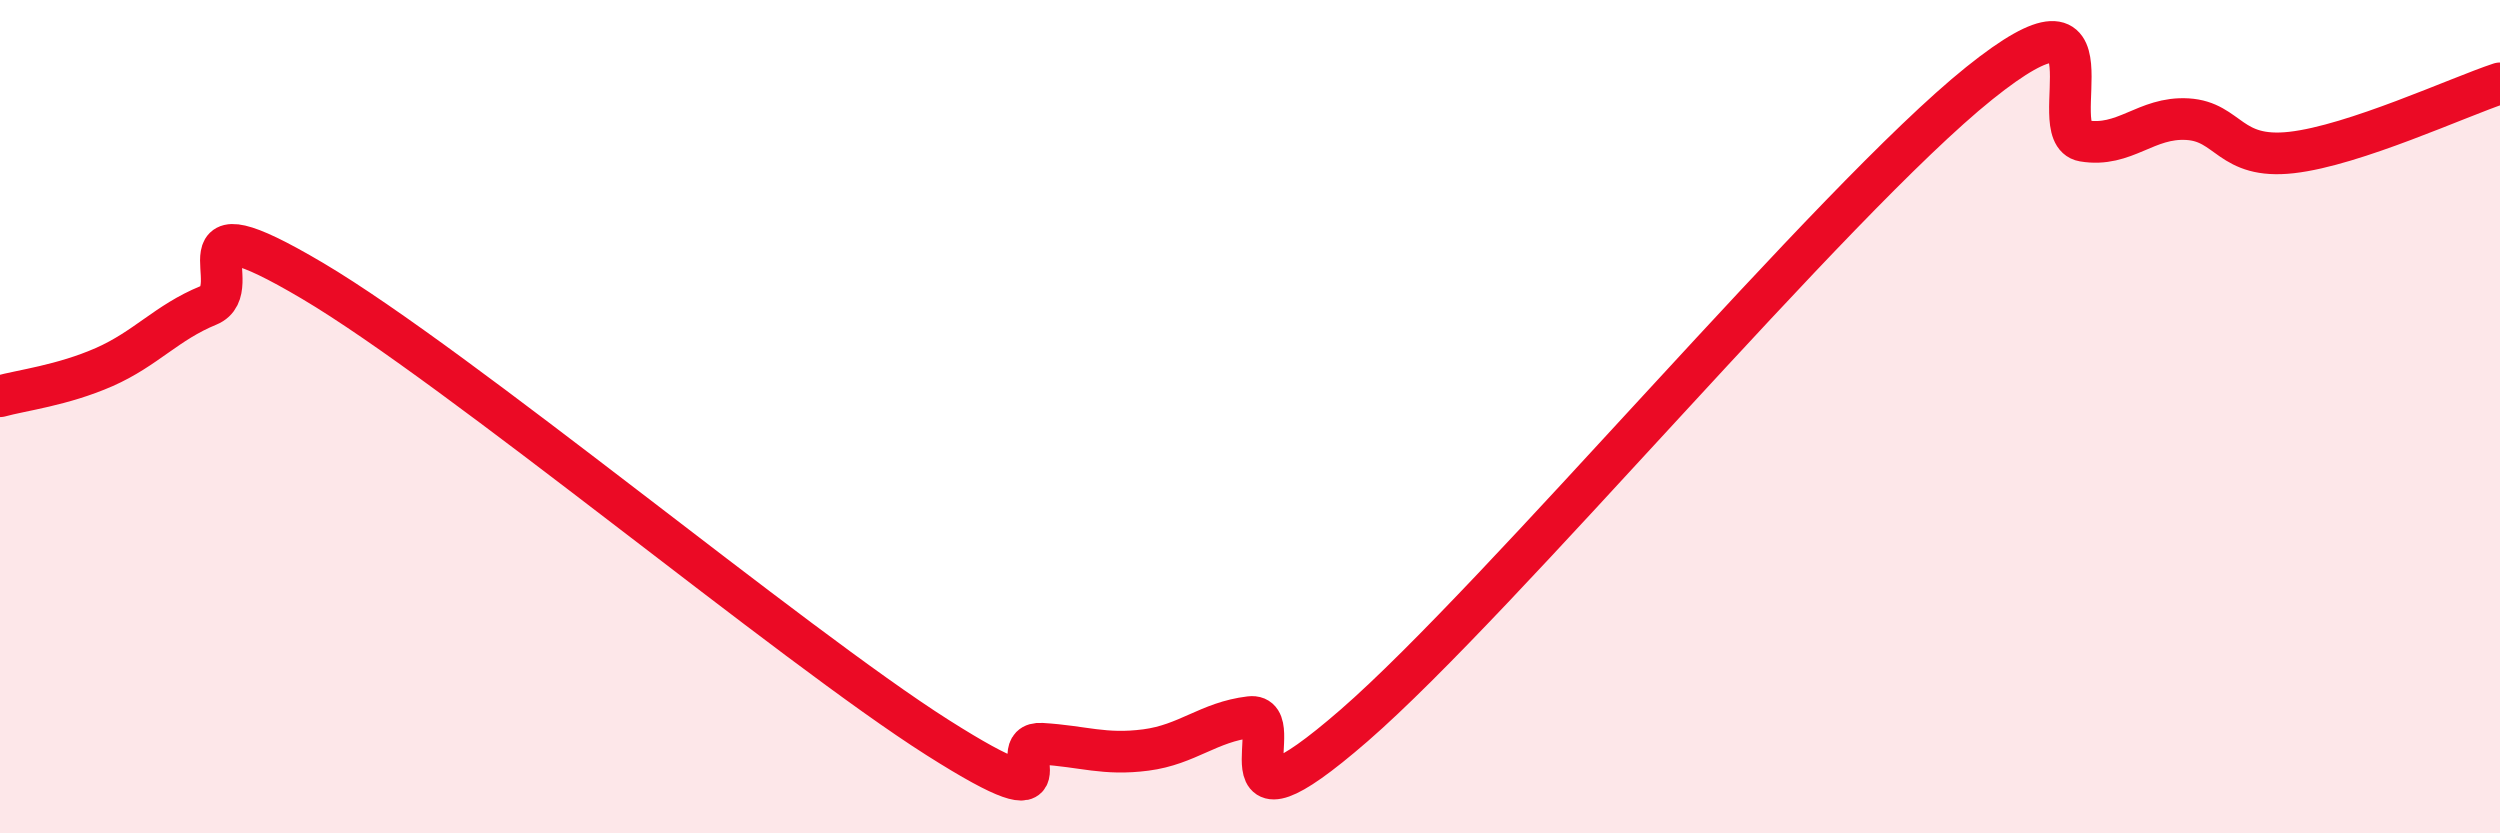
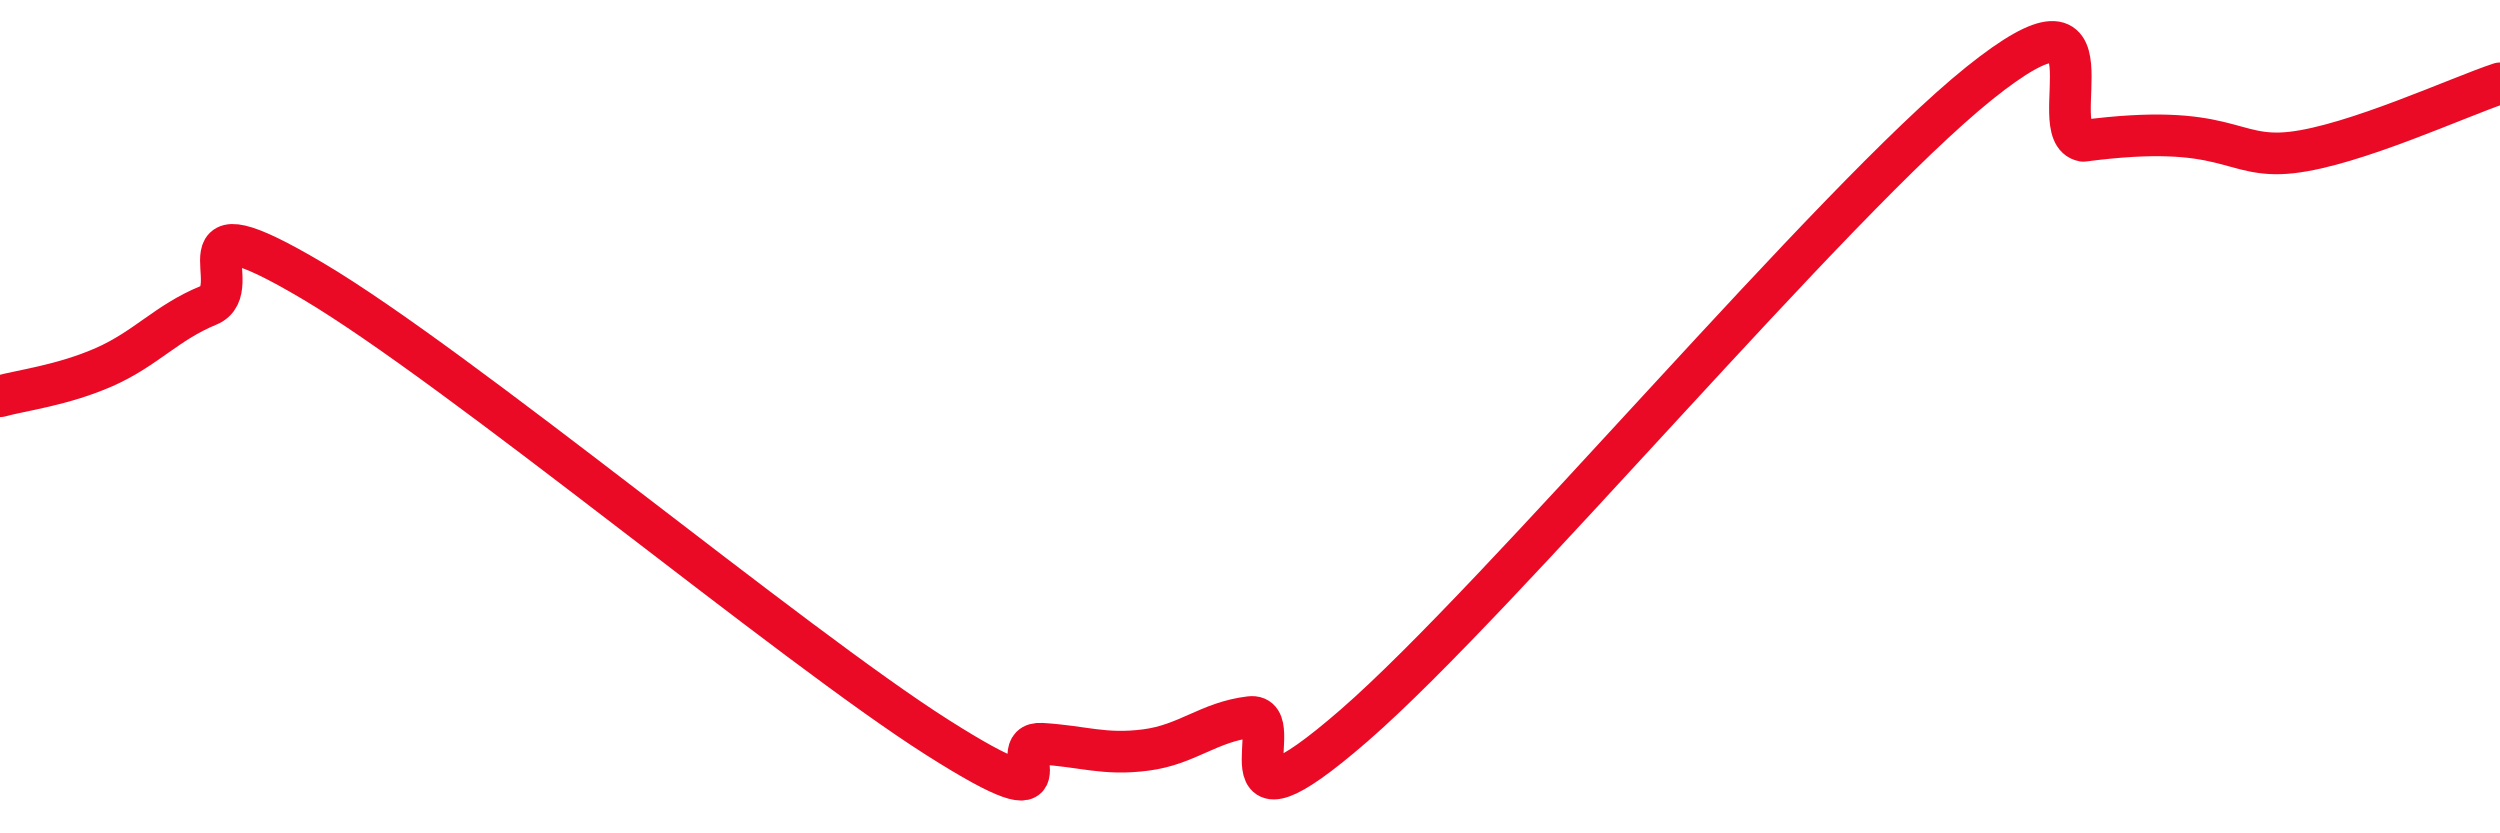
<svg xmlns="http://www.w3.org/2000/svg" width="60" height="20" viewBox="0 0 60 20">
-   <path d="M 0,9.51 C 0.5,9.37 1.5,9.25 2.5,8.81 C 3.5,8.37 4,7.74 5,7.33 C 6,6.92 4,4.67 7.5,6.74 C 11,8.81 19,15.48 22.5,17.7 C 26,19.92 24,17.79 25,17.85 C 26,17.91 26.5,18.13 27.5,18 C 28.5,17.87 29,17.33 30,17.21 C 31,17.09 29,20.45 32.5,17.41 C 36,14.37 44,4.81 47.5,2 C 51,-0.81 49,3.21 50,3.38 C 51,3.55 51.5,2.8 52.5,2.86 C 53.5,2.92 53.5,3.83 55,3.66 C 56.5,3.49 59,2.33 60,2L60 20L0 20Z" fill="#EB0A25" opacity="0.1" stroke-linecap="round" stroke-linejoin="round" />
-   <path d="M 0,9.51 C 0.5,9.37 1.5,9.25 2.5,8.81 C 3.5,8.37 4,7.74 5,7.33 C 6,6.92 4,4.67 7.5,6.74 C 11,8.81 19,15.48 22.5,17.7 C 26,19.92 24,17.79 25,17.85 C 26,17.91 26.5,18.13 27.5,18 C 28.5,17.87 29,17.33 30,17.21 C 31,17.09 29,20.45 32.5,17.41 C 36,14.37 44,4.81 47.5,2 C 51,-0.81 49,3.21 50,3.38 C 51,3.55 51.5,2.8 52.5,2.86 C 53.5,2.92 53.5,3.83 55,3.66 C 56.5,3.49 59,2.33 60,2" stroke="#EB0A25" stroke-width="1" fill="none" stroke-linecap="round" stroke-linejoin="round" />
+   <path d="M 0,9.51 C 0.5,9.37 1.5,9.25 2.5,8.81 C 3.5,8.37 4,7.74 5,7.33 C 6,6.92 4,4.67 7.5,6.74 C 11,8.81 19,15.48 22.5,17.7 C 26,19.92 24,17.79 25,17.85 C 26,17.91 26.5,18.13 27.5,18 C 28.5,17.87 29,17.33 30,17.21 C 31,17.09 29,20.45 32.5,17.41 C 36,14.37 44,4.81 47.5,2 C 51,-0.81 49,3.21 50,3.38 C 53.5,2.92 53.5,3.83 55,3.66 C 56.5,3.49 59,2.33 60,2" stroke="#EB0A25" stroke-width="1" fill="none" stroke-linecap="round" stroke-linejoin="round" />
</svg>